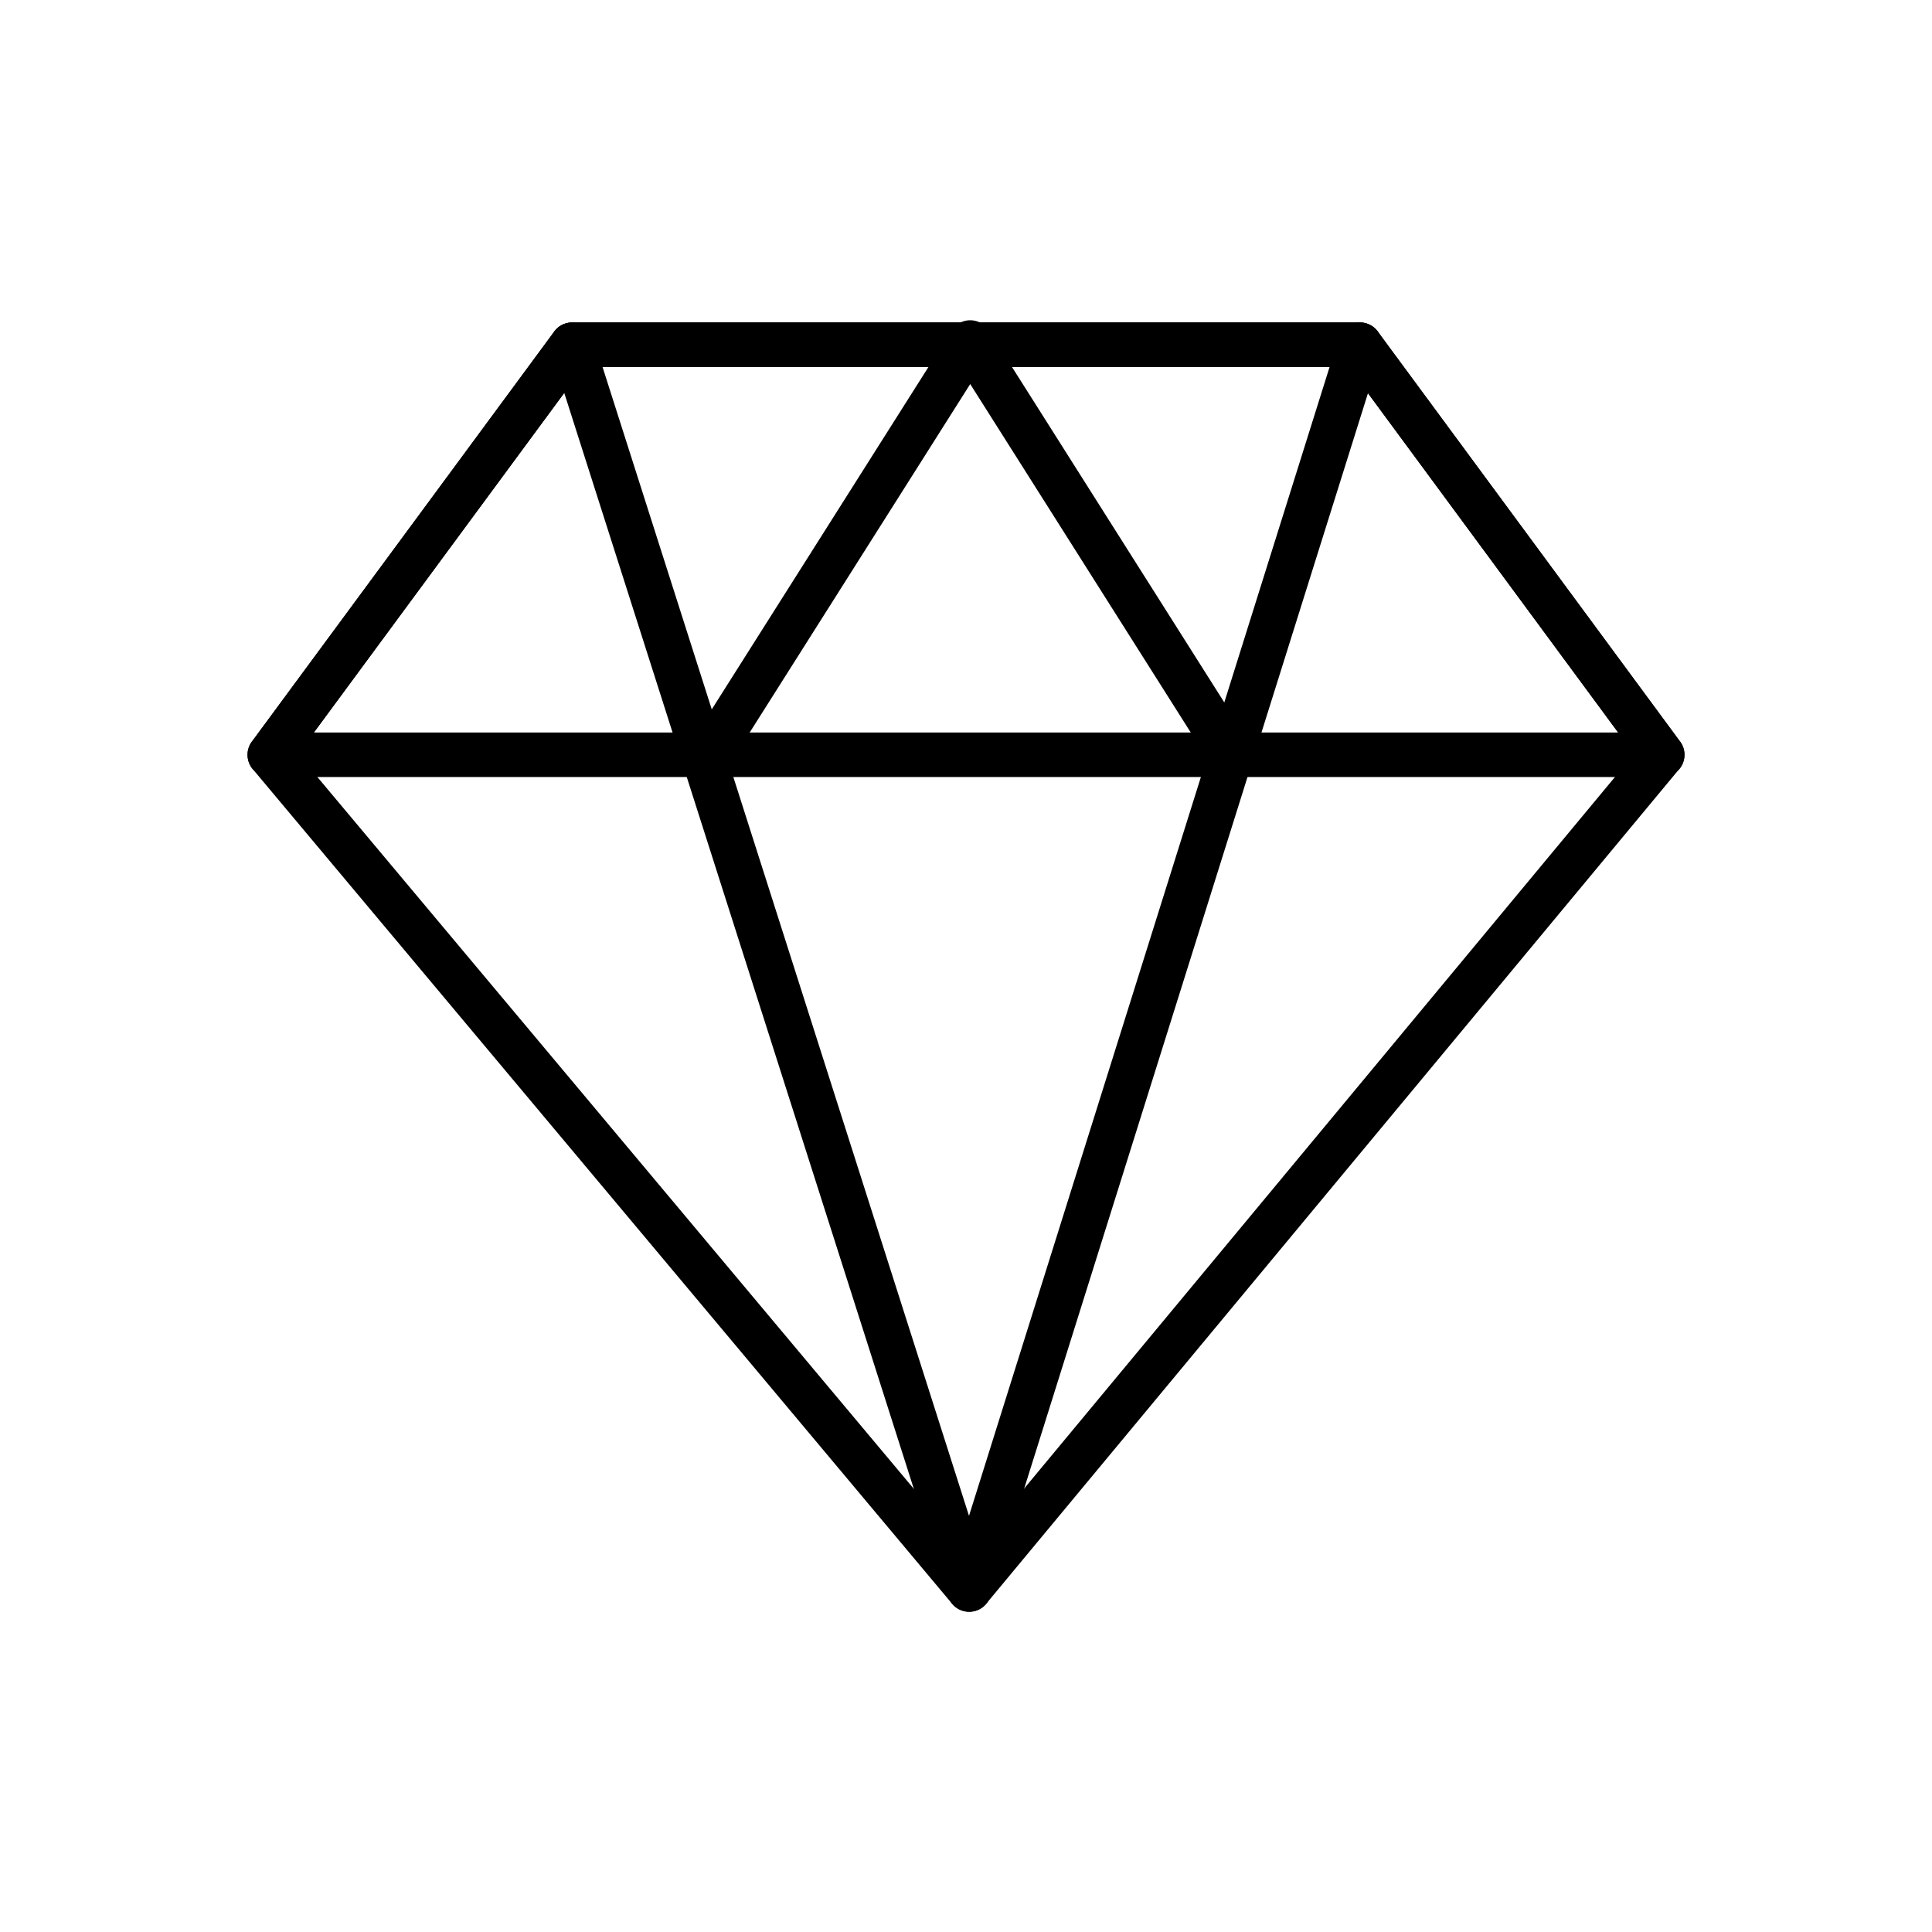
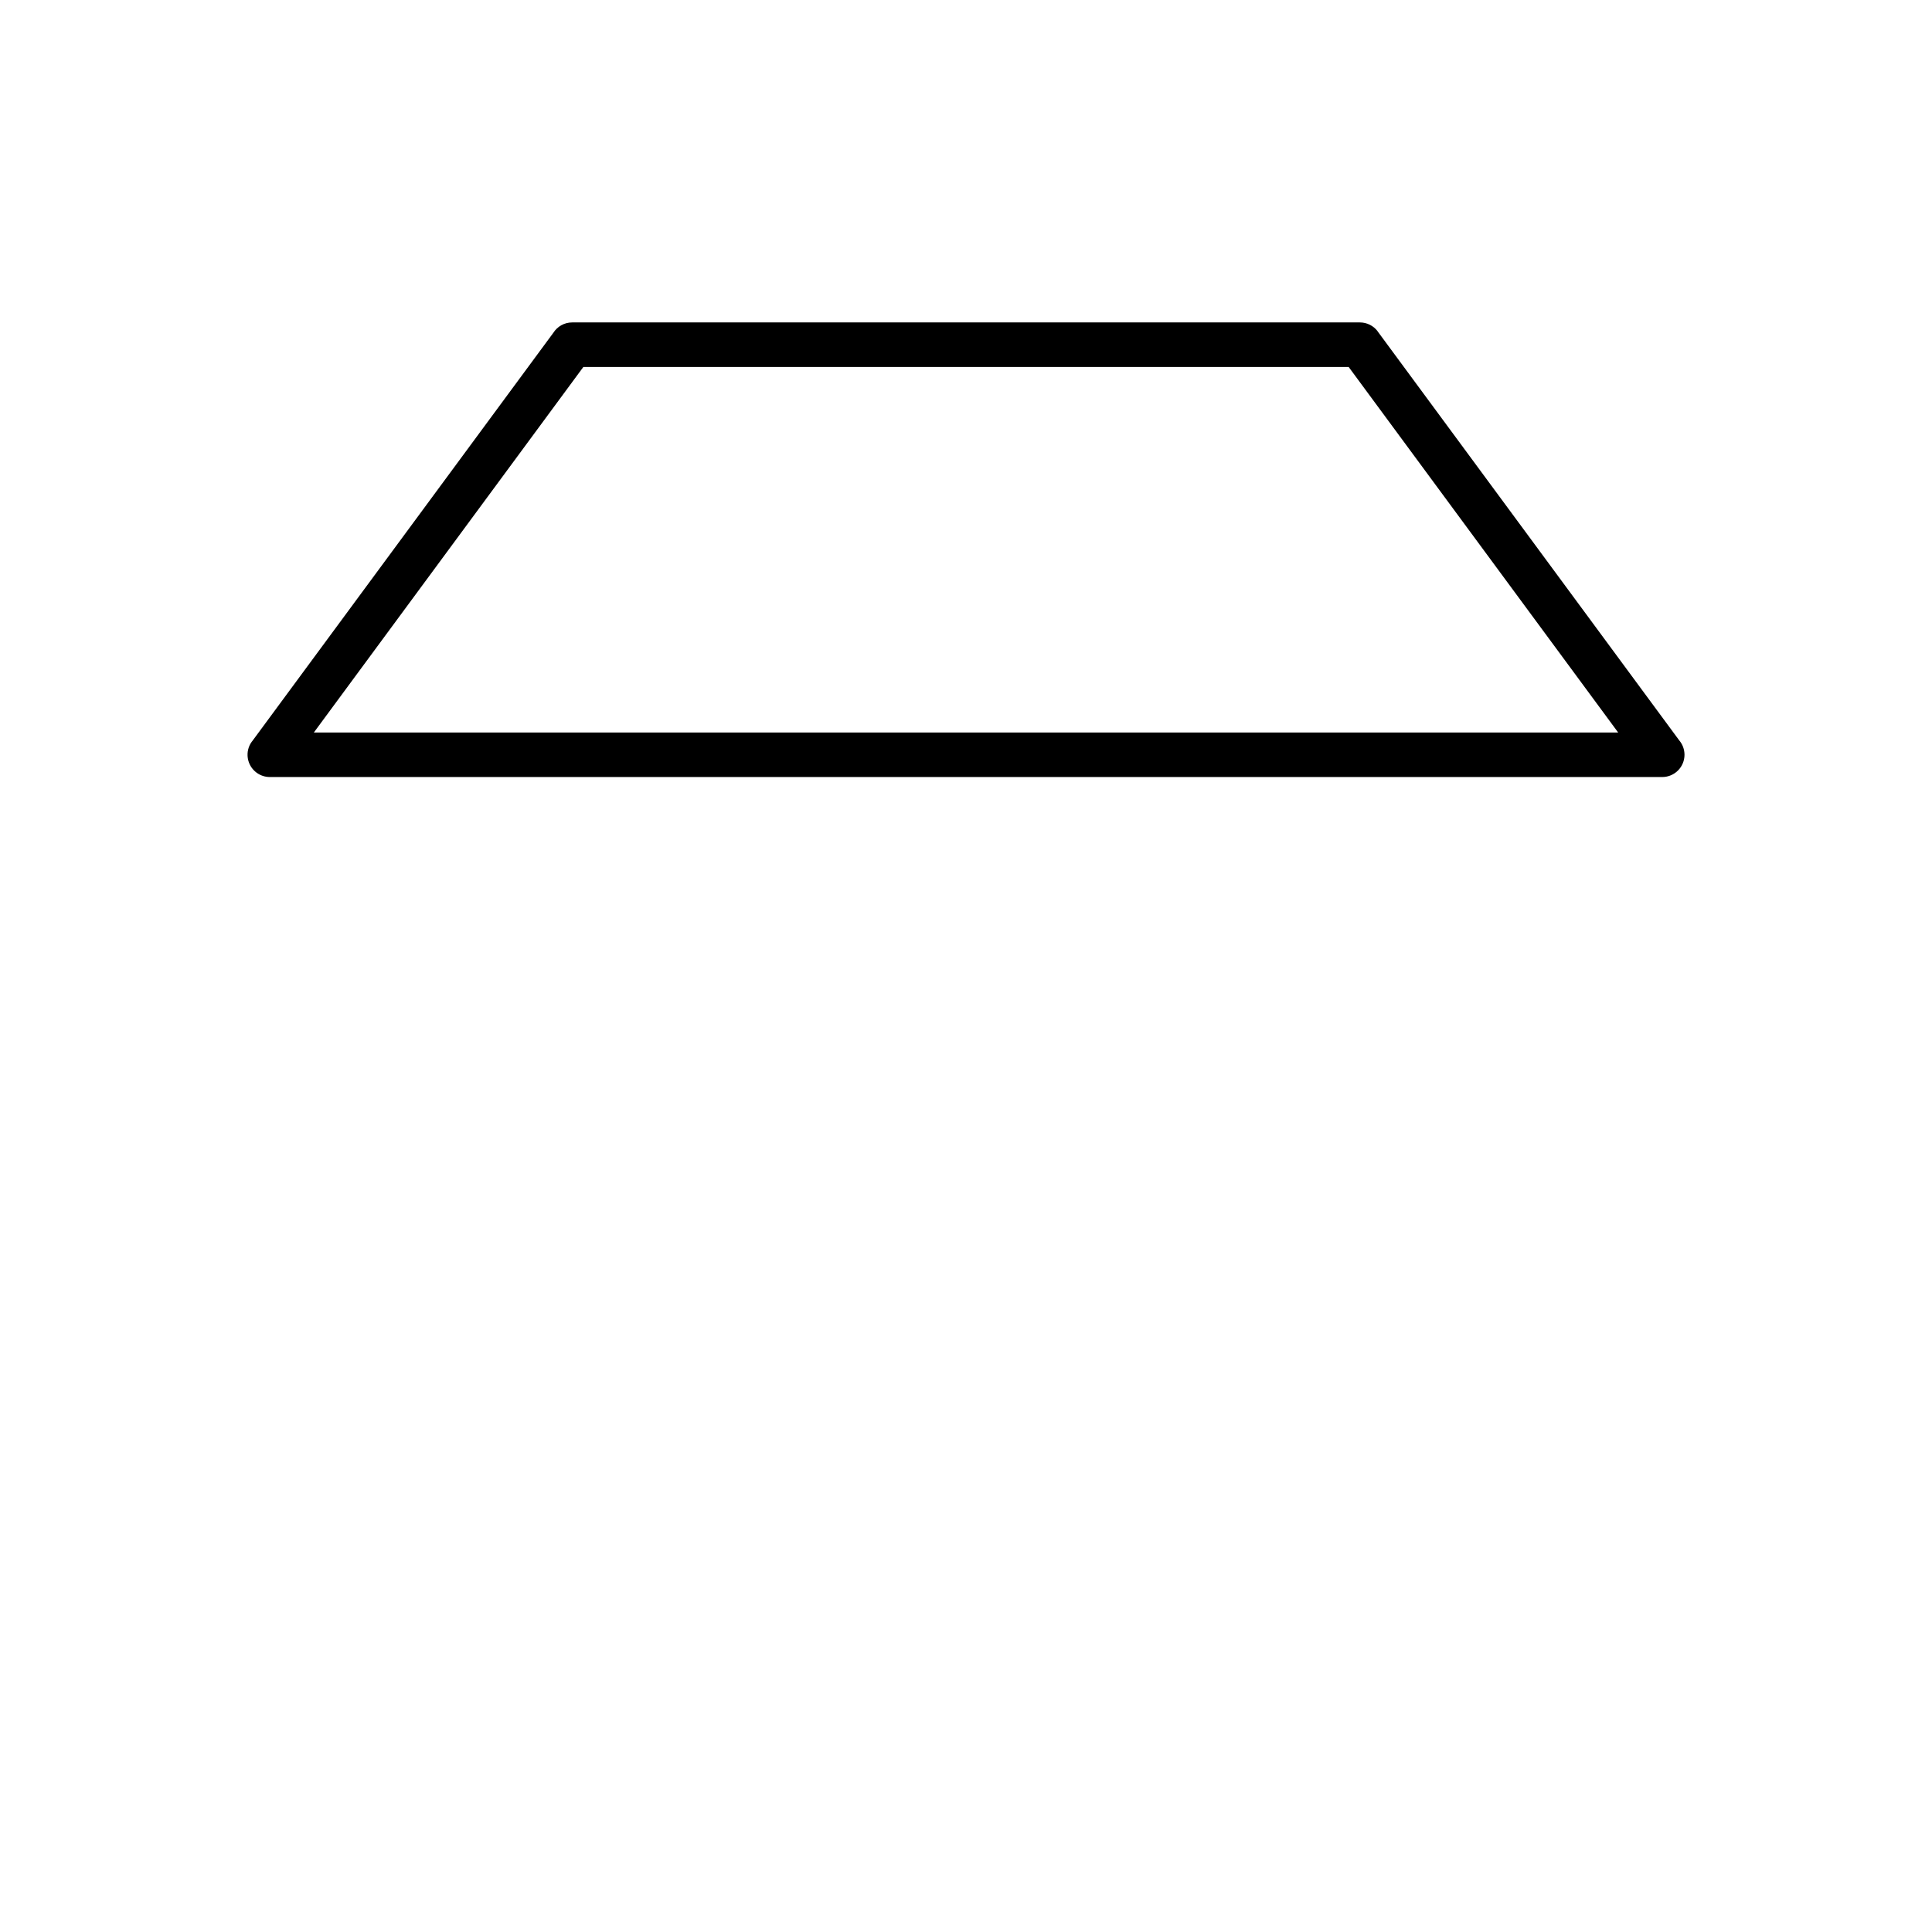
<svg xmlns="http://www.w3.org/2000/svg" fill="#000000" width="800px" height="800px" version="1.1" viewBox="144 144 512 512">
  <g>
-     <path d="m400.83 556.04 176.2-212.21-75.621-102.56h-202.82l-75.598 102.54 177.84 212.24zm183.67-212 4.519 3.758-183.3 220.77c-0.297 0.438-0.66 0.84-1.086 1.195-2.5 2.094-6.223 1.766-8.316-0.734l4.523-3.793-4.519 3.781-185.11-220.92c-1.934-2.035-2.188-5.227-0.465-7.566l0.012 0.008 79.883-108.34c1.047-1.645 2.887-2.734 4.984-2.734h208.74c1.812-0.004 3.606 0.828 4.766 2.398l-4.754 3.504 4.75-3.484 79.875 108.33c1.828 2.144 1.906 5.356 0.043 7.598l-4.543-3.769z" />
    <path d="m572.83 338.12-71.418-96.867h-202.82l-71.418 96.867h345.66zm-68.453-102.77 4.75-3.484 79.883 108.34c0.871 1.027 1.398 2.359 1.398 3.812 0 3.262-2.644 5.902-5.902 5.902h-368.95c-1.234 0.012-2.484-0.363-3.555-1.152-2.625-1.934-3.184-5.633-1.25-8.254l0.012 0.008 79.883-108.34c1.047-1.645 2.887-2.734 4.984-2.734h208.74c1.812-0.004 3.606 0.828 4.766 2.398l-4.754 3.504z" />
-     <path d="m301.23 233.58c-0.98-3.094-4.285-4.809-7.379-3.828-3.094 0.98-4.809 4.285-3.828 7.379l105.22 329.87 5.606-1.777-5.625 1.793c0.992 3.106 4.312 4.82 7.418 3.832 2.019-0.645 3.453-2.273 3.934-4.191l103.43-329.55c0.969-3.109-0.766-6.414-3.875-7.379-3.109-0.969-6.414 0.766-7.379 3.875l-97.957 312.11-99.562-312.13z" />
-     <path d="m465.29 347.17c1.73 2.75 5.367 3.578 8.117 1.844 2.75-1.73 3.578-5.367 1.844-8.117l-69.152-109.26-4.981 3.137 4.988-3.156c-1.742-2.754-5.391-3.574-8.145-1.832-0.902 0.57-1.598 1.348-2.062 2.231l-69.332 109.54c-1.73 2.75-0.906 6.387 1.844 8.117s6.387 0.906 8.117-1.844l64.59-102.05z" />
  </g>
</svg>